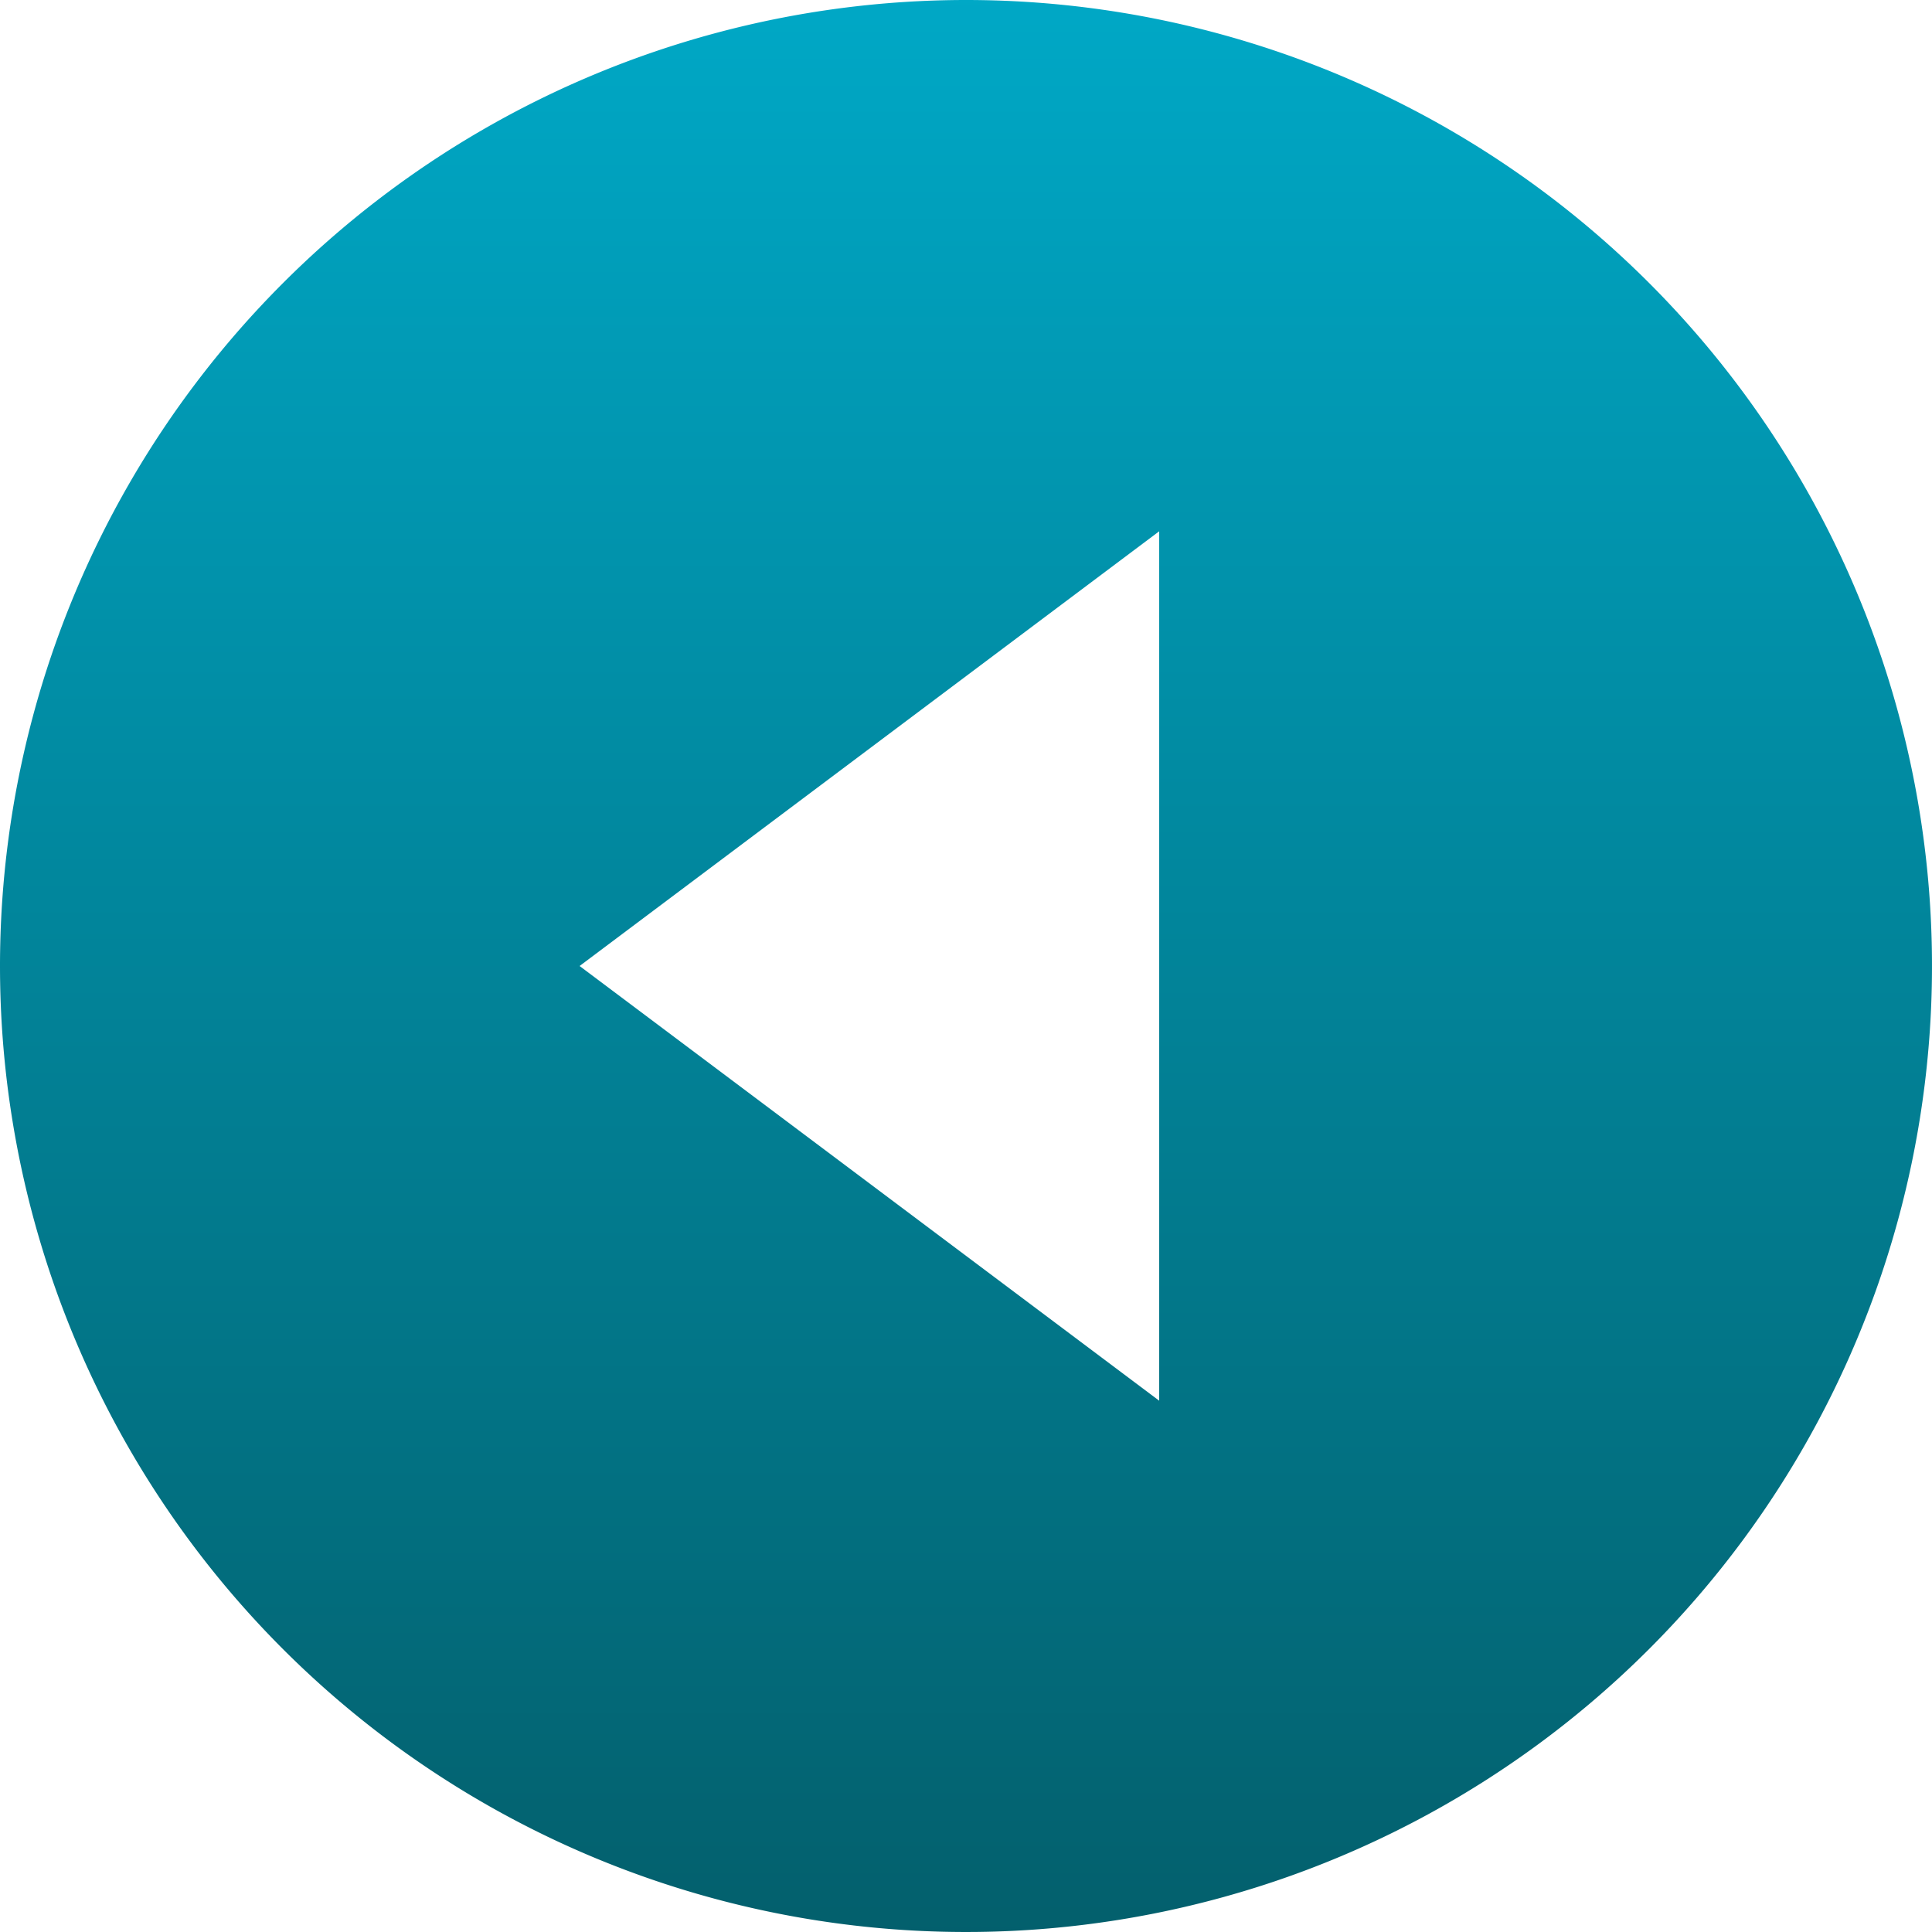
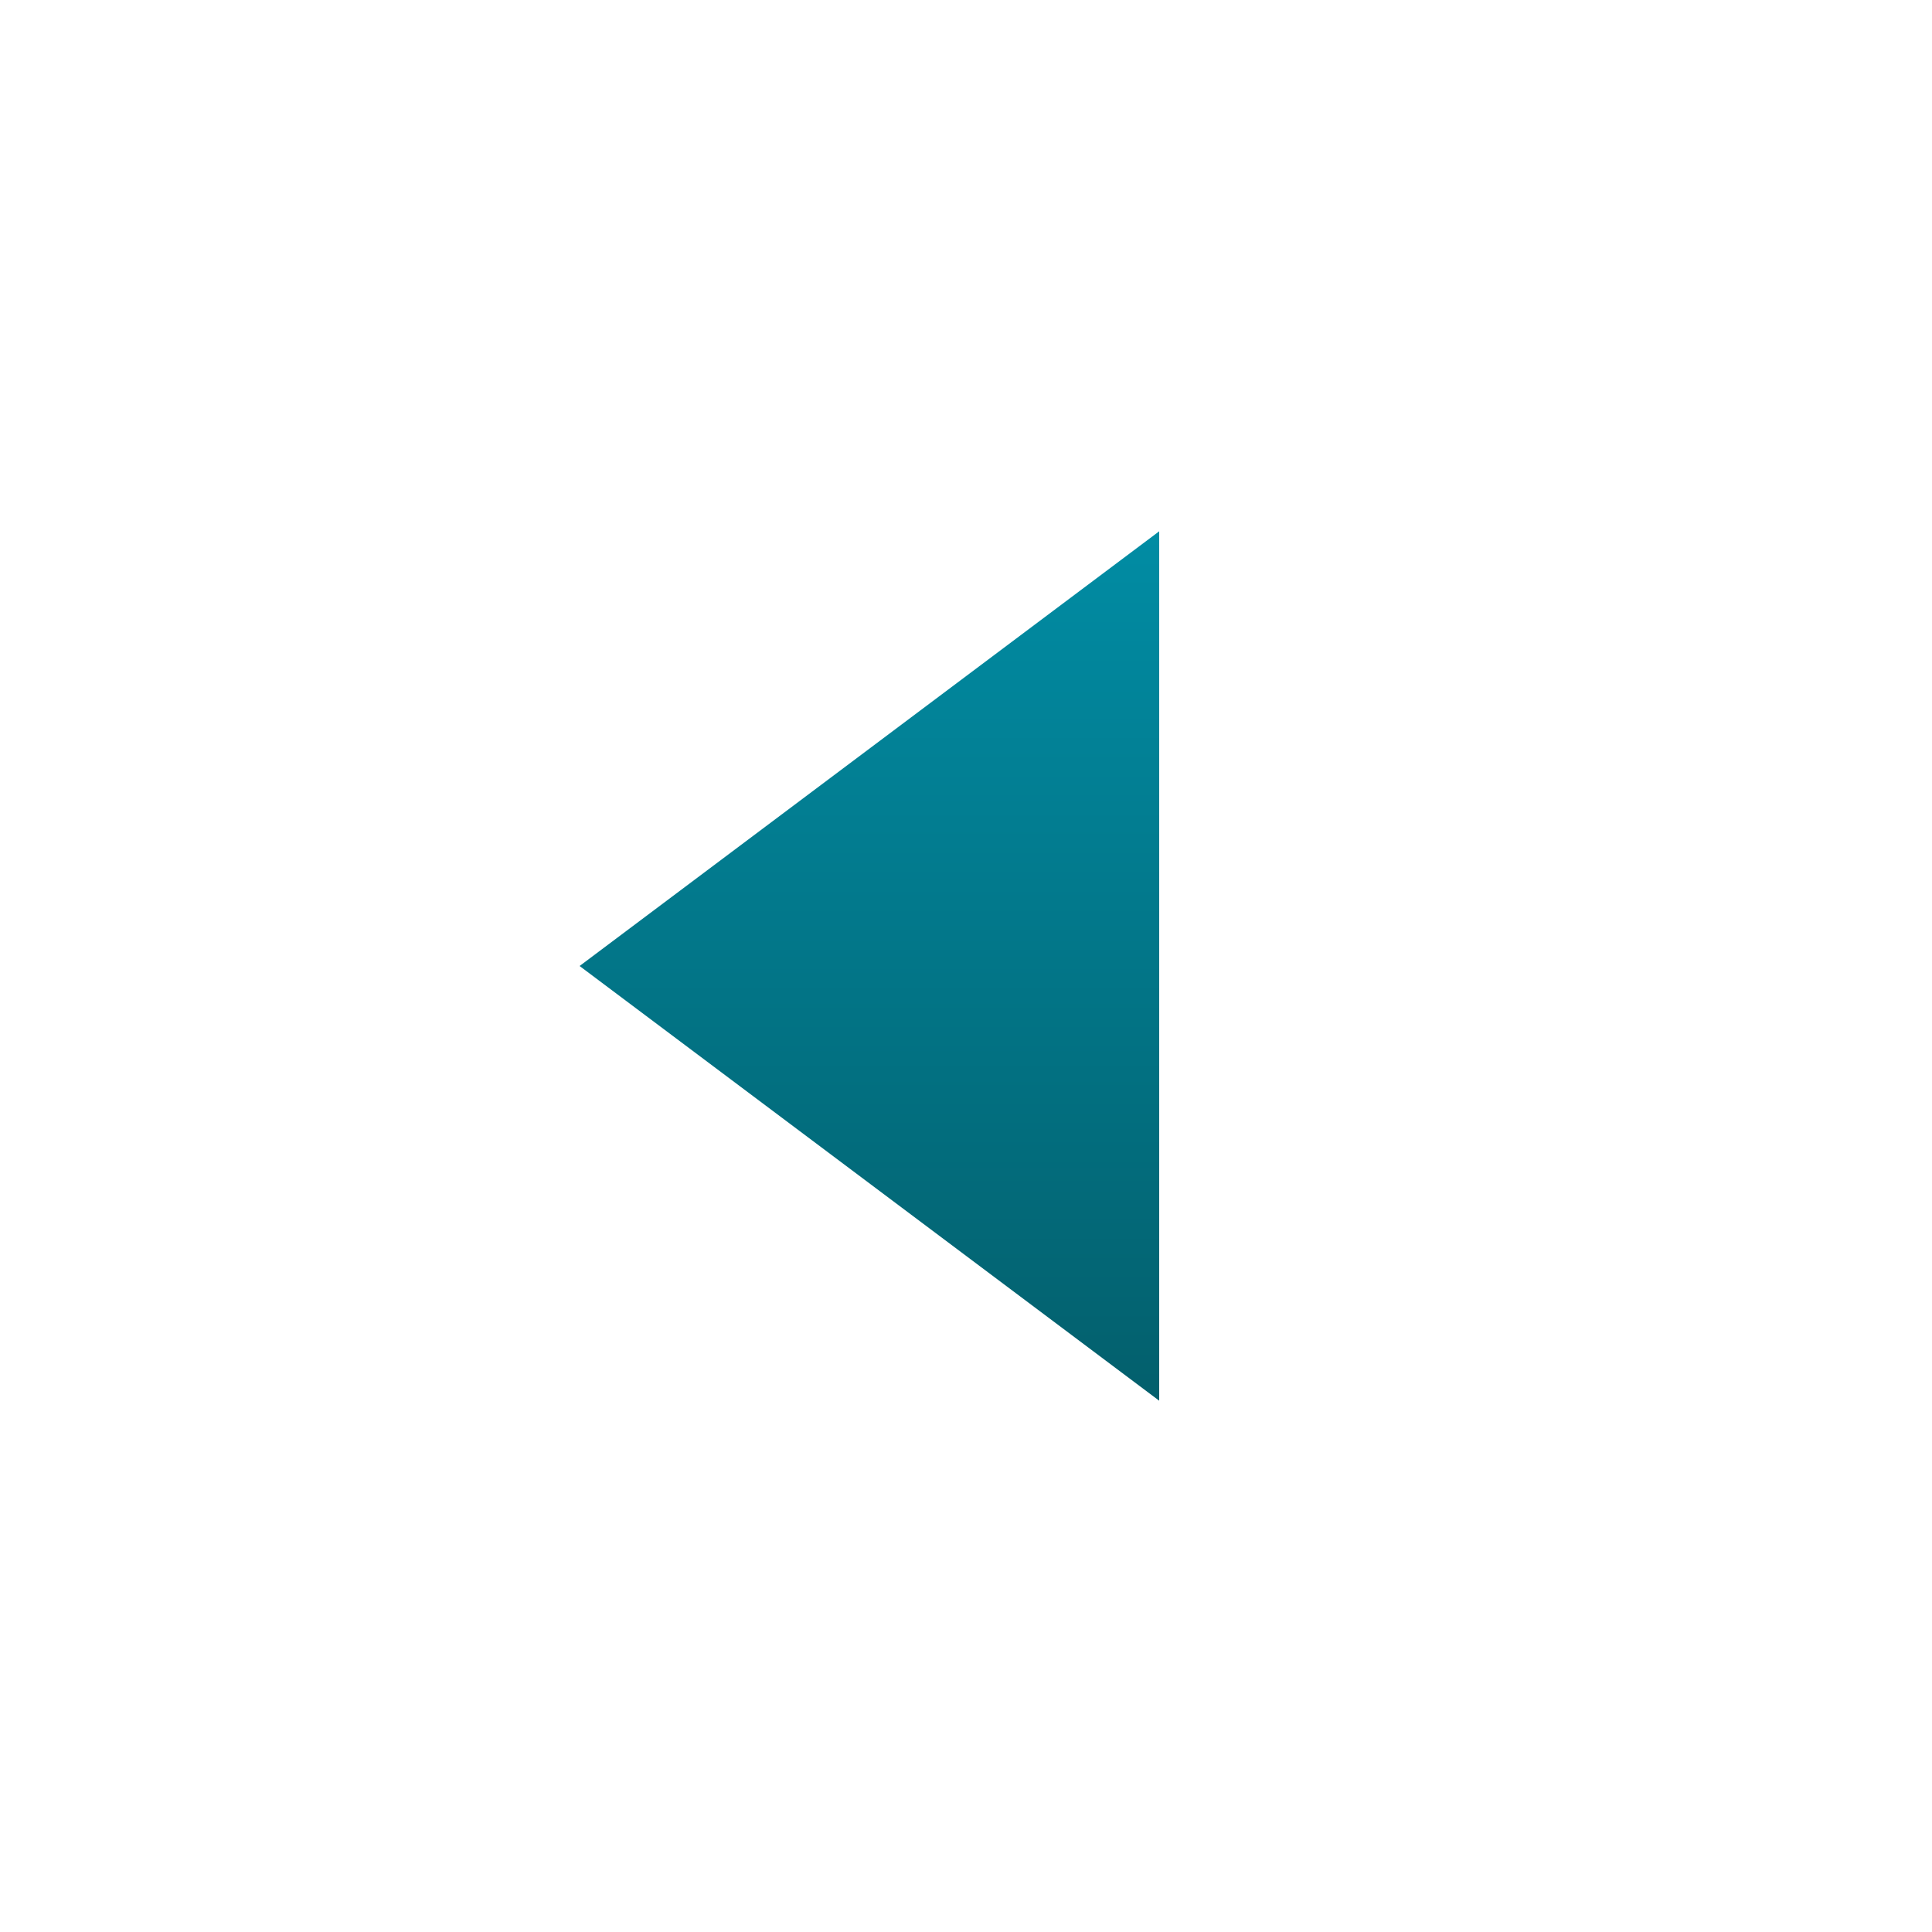
<svg xmlns="http://www.w3.org/2000/svg" width="50" height="50" viewBox="0 0 50 50">
  <defs>
    <linearGradient id="linear-gradient" x1="0.5" x2="0.5" y2="1" gradientUnits="objectBoundingBox">
      <stop offset="0" stop-color="#00a8c6" />
      <stop offset="1" stop-color="#035f6c" />
    </linearGradient>
  </defs>
-   <path id="left_icon" d="M27,2A25,25,0,1,1,2,27,25.009,25.009,0,0,1,27,2Zm5,36.25V15.75L17,27Z" transform="translate(-2 -2)" fill="url(#linear-gradient)" />
+   <path id="left_icon" d="M27,2Zm5,36.25V15.75L17,27Z" transform="translate(-2 -2)" fill="url(#linear-gradient)" />
</svg>